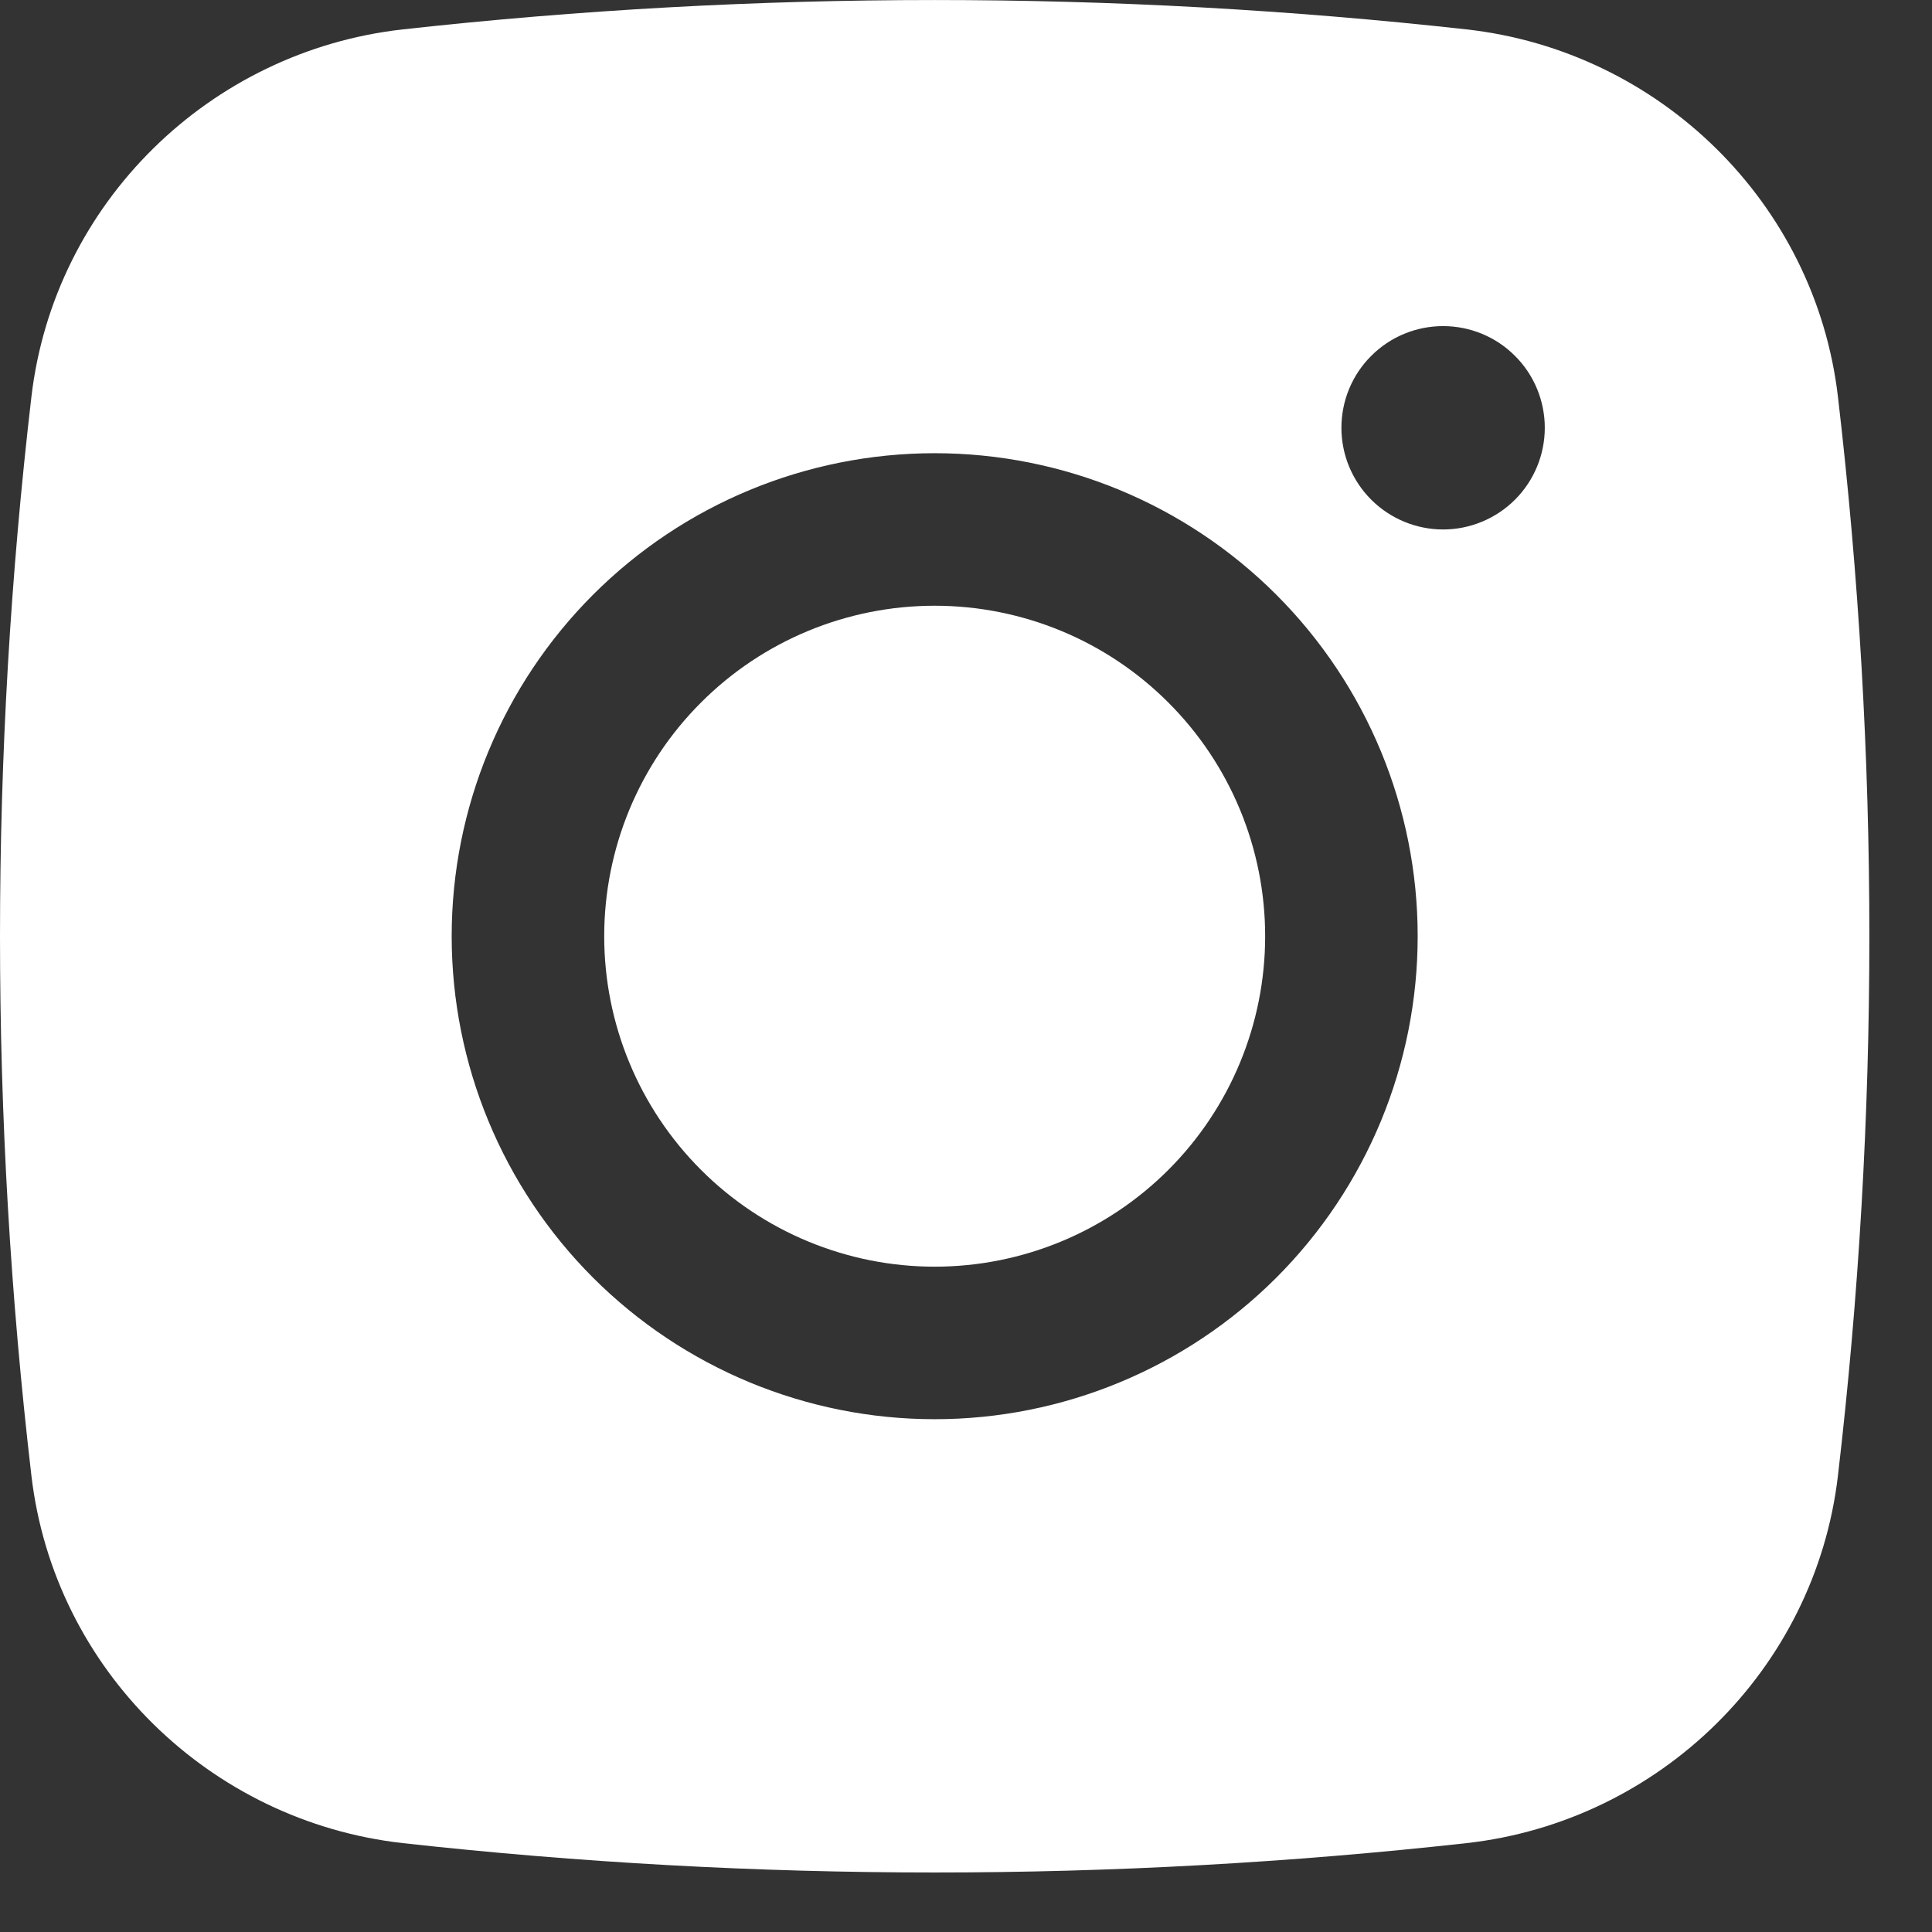
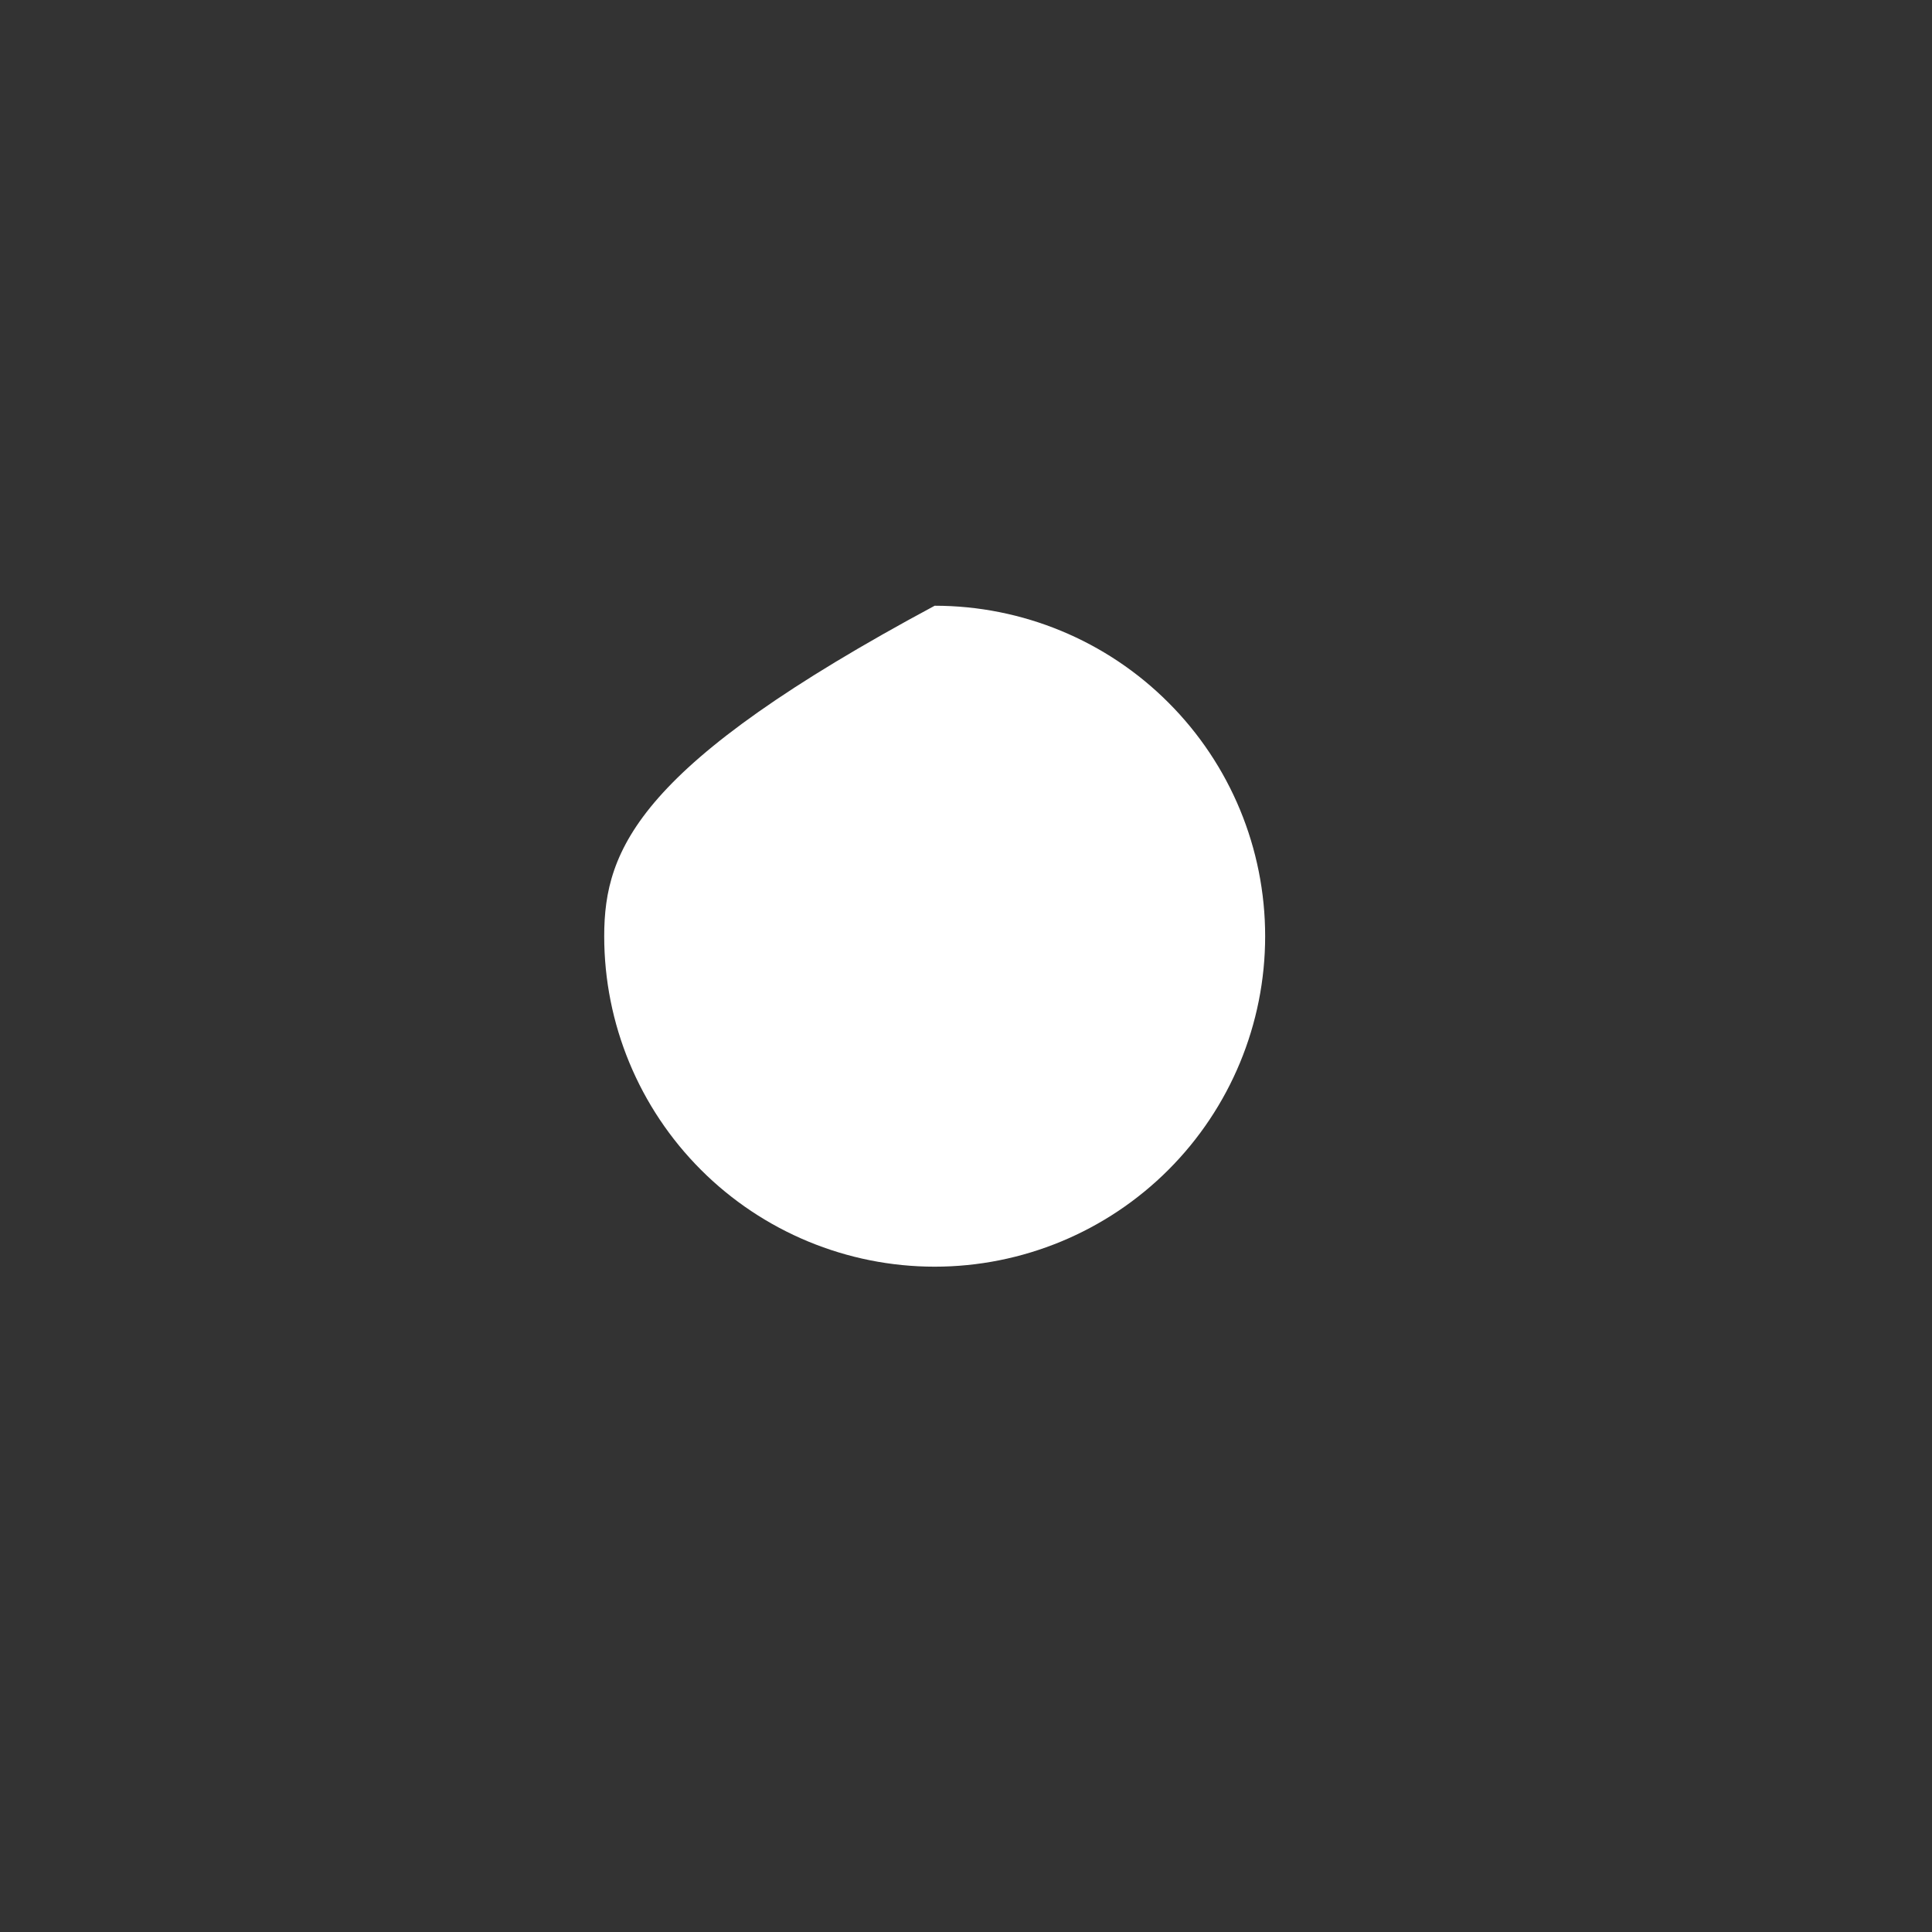
<svg xmlns="http://www.w3.org/2000/svg" width="19" height="19" viewBox="0 0 19 19" fill="none">
  <rect x="0" y="0" width="19" height="19" fill="#333333" stroke="none" />
-   <path d="M9.192 5.957C8.33 5.957 7.503 6.299 6.894 6.909C6.284 7.518 5.942 8.345 5.942 9.207C5.942 10.069 6.284 10.895 6.894 11.505C7.503 12.114 8.33 12.457 9.192 12.457C10.054 12.457 10.881 12.114 11.49 11.505C12.1 10.895 12.442 10.069 12.442 9.207C12.442 8.345 12.1 7.518 11.49 6.909C10.881 6.299 10.054 5.957 9.192 5.957Z" fill="white" />
-   <path fill-rule="evenodd" clip-rule="evenodd" d="M3.962 0.289C7.438 -0.096 10.946 -0.096 14.422 0.289C16.321 0.501 17.852 1.996 18.075 3.902C18.487 7.426 18.487 10.987 18.075 14.512C17.852 16.418 16.321 17.913 14.423 18.126C10.947 18.511 7.438 18.511 3.962 18.126C2.063 17.913 0.532 16.418 0.309 14.513C-0.103 10.988 -0.103 7.427 0.309 3.902C0.532 1.996 2.063 0.501 3.962 0.289ZM14.192 3.207C13.927 3.207 13.672 3.312 13.485 3.5C13.297 3.687 13.192 3.942 13.192 4.207C13.192 4.472 13.297 4.726 13.485 4.914C13.672 5.101 13.927 5.207 14.192 5.207C14.457 5.207 14.712 5.101 14.899 4.914C15.087 4.726 15.192 4.472 15.192 4.207C15.192 3.942 15.087 3.687 14.899 3.5C14.712 3.312 14.457 3.207 14.192 3.207ZM4.442 9.207C4.442 7.947 4.942 6.739 5.833 5.848C6.724 4.957 7.932 4.457 9.192 4.457C10.452 4.457 11.66 4.957 12.551 5.848C13.442 6.739 13.942 7.947 13.942 9.207C13.942 10.467 13.442 11.675 12.551 12.566C11.66 13.456 10.452 13.957 9.192 13.957C7.932 13.957 6.724 13.456 5.833 12.566C4.942 11.675 4.442 10.467 4.442 9.207Z" fill="white" />
+   <path d="M9.192 5.957C6.284 7.518 5.942 8.345 5.942 9.207C5.942 10.069 6.284 10.895 6.894 11.505C7.503 12.114 8.33 12.457 9.192 12.457C10.054 12.457 10.881 12.114 11.49 11.505C12.1 10.895 12.442 10.069 12.442 9.207C12.442 8.345 12.1 7.518 11.49 6.909C10.881 6.299 10.054 5.957 9.192 5.957Z" fill="white" />
</svg>